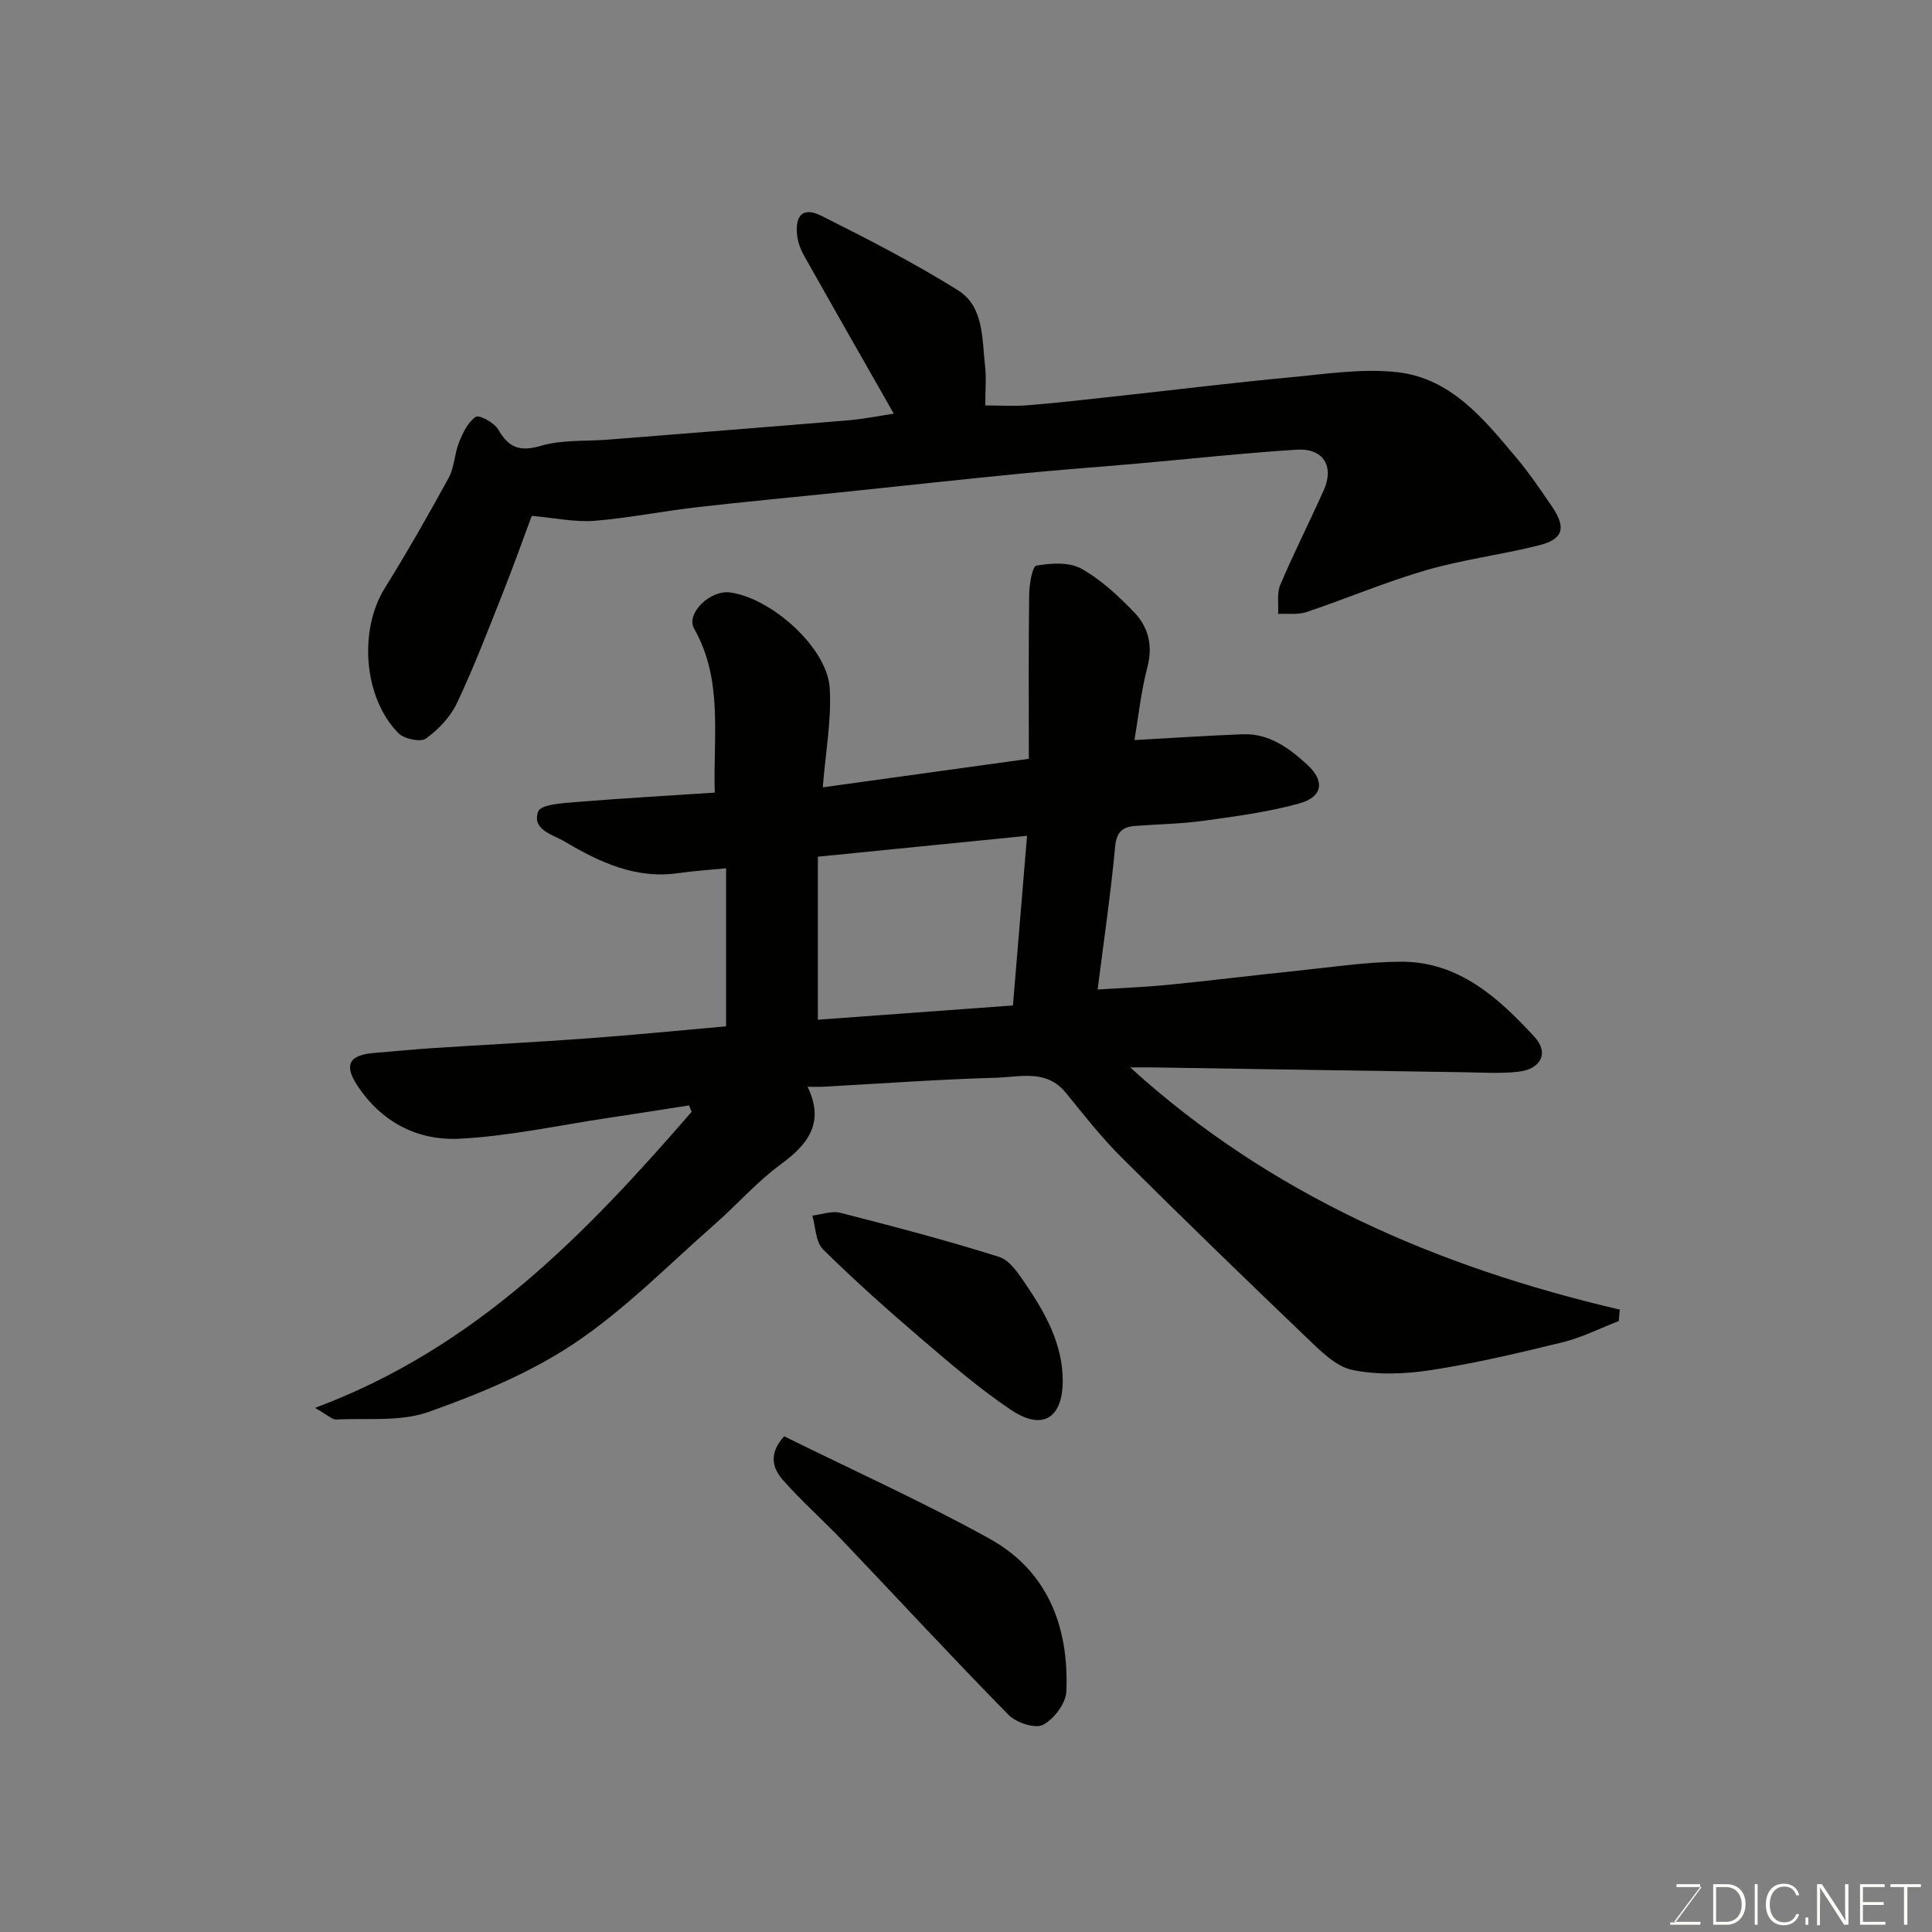
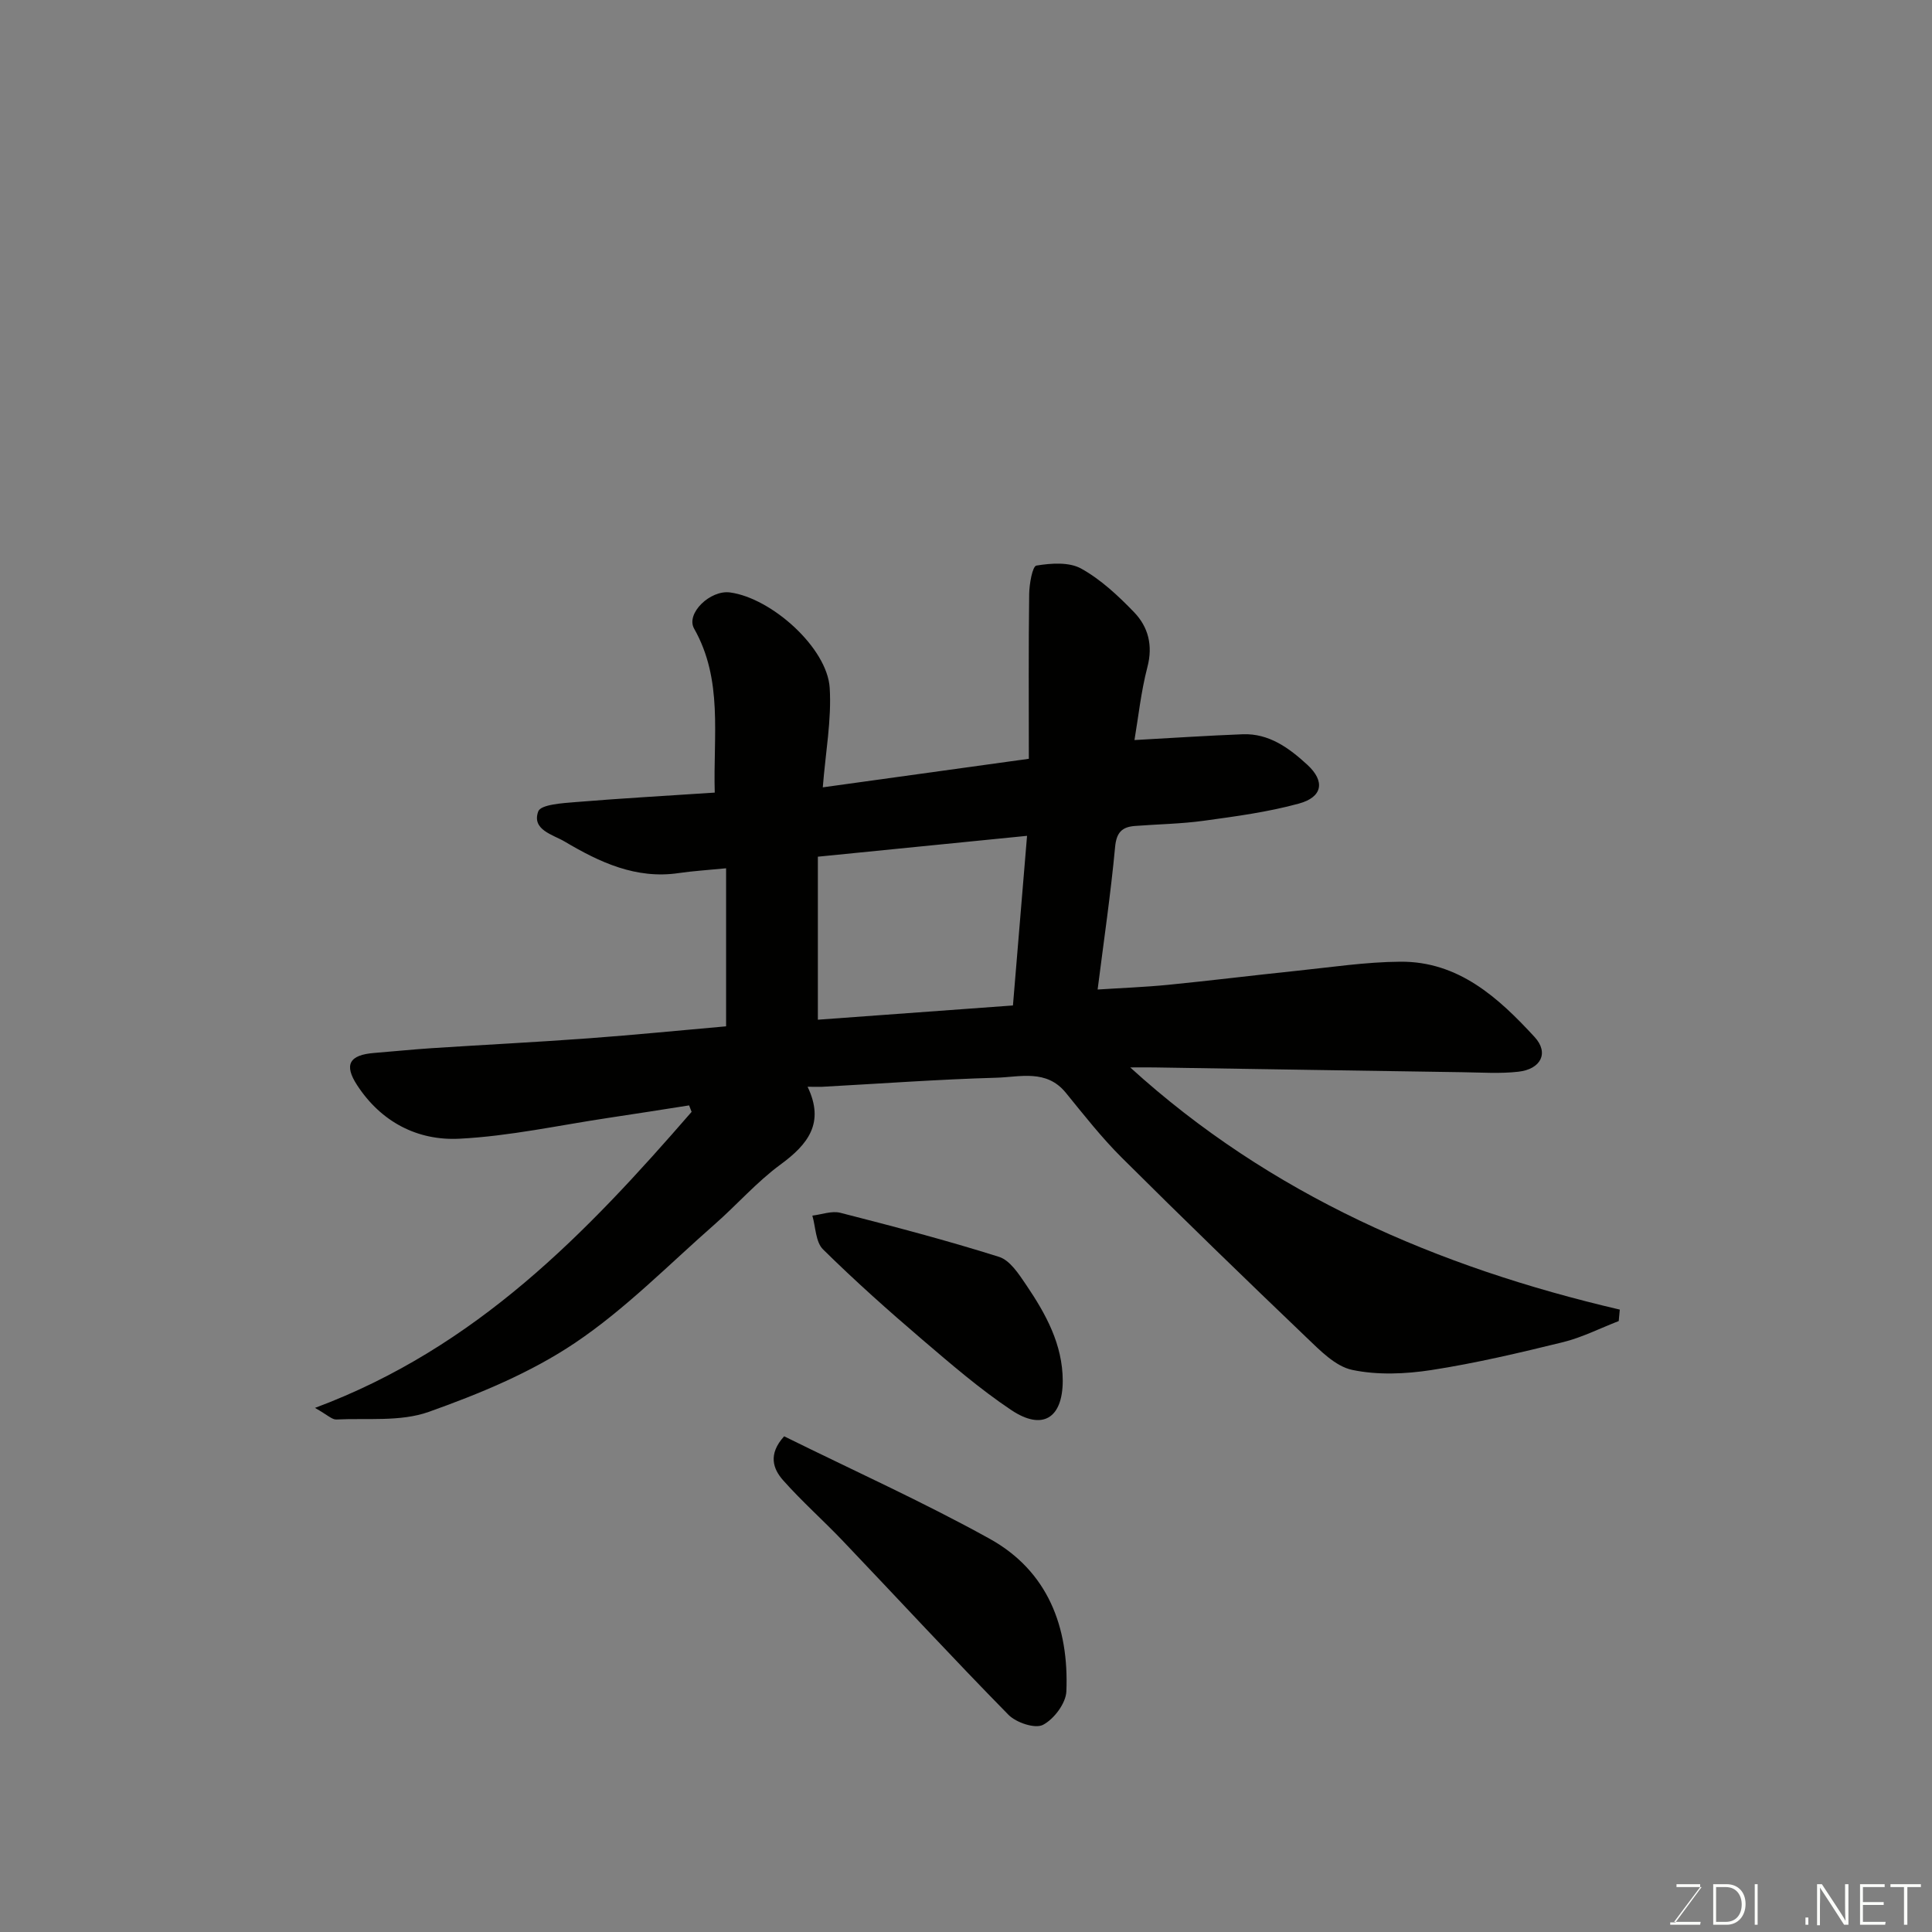
<svg xmlns="http://www.w3.org/2000/svg" enable-background="new 0 0 400 400" viewBox="0 0 400 400">
  <rect x="0" y="0" width="400" height="400" fill="#808080" stroke="none" />
  <path d="m167.2 225c3.61 7.51.08 11.94-5.64 16.13-4.9 3.6-8.98 8.3-13.58 12.34-9.52 8.35-18.5 17.56-28.94 24.57-9.18 6.17-19.8 10.55-30.29 14.28-5.83 2.07-12.72 1.26-19.13 1.57-.88.04-1.81-.94-4.41-2.4 33.52-12.49 56.26-36.27 77.98-61.29-.17-.45-.35-.89-.52-1.34-5.51.86-11.02 1.74-16.54 2.56-10.34 1.54-20.65 3.82-31.05 4.34-8.63.43-16.17-3.45-21.15-11.1-2.74-4.21-1.65-6.25 3.56-6.66 3.94-.31 7.86-.72 11.8-.98 10.86-.71 21.74-1.25 32.6-2.05 9.51-.7 19-1.65 28.44-2.48 0-10.53 0-21.2 0-32.72-3.75.37-6.79.55-9.8.99-8.85 1.31-16.4-2.24-23.63-6.53-2.41-1.43-6.87-2.42-5.46-6.24.53-1.43 5.03-1.71 7.77-1.93 9.47-.78 18.96-1.31 28.77-1.96-.34-11.87 1.75-23.32-4.27-33.95-1.77-3.12 3.32-8.05 7.44-7.49 8.6 1.16 20.11 11.47 20.63 19.75.41 6.61-.86 13.33-1.43 20.6 14.16-1.96 28.27-3.92 42.66-5.91 0-11.77-.08-22.95.07-34.12.03-2.06.67-5.74 1.49-5.88 3.02-.5 6.76-.77 9.26.61 4.08 2.26 7.68 5.63 10.96 9.03 2.93 3.04 3.95 6.86 2.77 11.36-1.33 5.1-1.88 10.4-2.68 15.12 7.97-.44 15.19-.92 22.41-1.2 5.48-.21 9.67 2.91 13.37 6.31 3.76 3.45 3.15 6.71-1.73 8.04-6.41 1.76-13.09 2.65-19.7 3.56-4.72.65-9.53.71-14.29 1.08-2.63.21-3.79 1.33-4.07 4.34-.91 9.74-2.34 19.43-3.62 29.52 4.92-.32 9.82-.5 14.68-.98 8.81-.87 17.6-1.97 26.4-2.88 7.19-.74 14.39-1.85 21.6-1.9 12.03-.09 20.3 7.45 27.79 15.59 3.04 3.3 1.3 6.67-3.37 7.19-3.81.43-7.7.15-11.55.1-21.26-.31-42.53-.66-63.79-.99-1.65-.03-3.29 0-5.01 0 28.99 26.37 63.61 41.33 101.36 50.14-.07.79-.14 1.58-.22 2.37-3.84 1.48-7.57 3.39-11.53 4.37-9.01 2.21-18.07 4.35-27.23 5.77-5.38.83-11.17 1.08-16.43-.03-3.49-.74-6.66-4.04-9.47-6.72-12.85-12.29-25.62-24.67-38.22-37.21-4.18-4.16-7.85-8.85-11.59-13.44-4.01-4.93-9.47-3.26-14.37-3.12-12.04.34-24.07 1.23-36.1 1.88-.81.03-1.63-.01-3-.01zm45.44-51.95c-14.41 1.44-28.84 2.87-43.31 4.32v33.75c13.73-1 27.1-1.98 40.39-2.95 1-12.11 1.94-23.37 2.92-35.12z" fill="#010100" />
-   <path d="m185.05 85.65c-6.23-10.94-12.44-21.81-18.58-32.72-.7-1.25-1.26-2.71-1.42-4.12-.5-4.33 1.23-6.02 5.03-4.12 9.59 4.8 19.17 9.73 28.26 15.41 5.38 3.36 4.95 9.97 5.6 15.61.29 2.46.05 4.98.05 8.23 3.05 0 5.97.2 8.86-.04 6.21-.51 12.4-1.22 18.6-1.9 11.9-1.29 23.78-2.77 35.69-3.88 7.43-.69 15.02-1.9 22.33-1.04 10.97 1.29 17.76 9.69 24.41 17.61 2.72 3.24 5.12 6.76 7.5 10.27 2.92 4.32 2.27 6.68-2.73 7.94-7.71 1.95-15.69 2.92-23.32 5.13-8.41 2.44-16.52 5.89-24.83 8.69-1.8.6-3.91.28-5.88.38.12-2.02-.29-4.27.45-6.02 2.8-6.61 6.07-13.03 9-19.59 2.22-4.98-.11-8.74-5.6-8.39-10.98.7-21.93 1.9-32.9 2.87-8.03.71-16.07 1.28-24.09 2.07-12.57 1.24-25.13 2.61-37.69 3.92-9.96 1.03-19.93 1.95-29.87 3.1-6.98.81-13.9 2.22-20.9 2.77-3.97.31-8.04-.59-12.93-1.02-1.8 4.83-3.84 10.57-6.09 16.23-3 7.56-5.92 15.18-9.39 22.52-1.36 2.87-3.83 5.48-6.42 7.35-1.11.8-4.5.09-5.68-1.09-7.27-7.34-8.26-21.33-2.85-30.04 4.64-7.48 9.02-15.13 13.24-22.86 1.2-2.2 1.19-5.02 2.15-7.38.79-1.95 1.85-4.18 3.47-5.24.72-.47 3.81 1.22 4.63 2.63 2.19 3.8 4.5 4.65 8.89 3.36 4.33-1.28 9.14-.9 13.74-1.26 16.73-1.33 33.46-2.64 50.18-4.04 3.25-.3 6.45-.95 9.09-1.34z" fill="#010100" />
+   <path d="m185.05 85.65z" fill="#010100" />
  <path d="m162.35 297.37c14.28 7.06 28.72 13.56 42.52 21.2 12.07 6.68 16.46 18.3 15.91 31.61-.1 2.48-2.58 5.77-4.86 6.94-1.65.84-5.53-.47-7.13-2.09-11.6-11.81-22.83-23.98-34.25-35.96-4.06-4.27-8.5-8.19-12.4-12.59-2.08-2.34-3.18-5.38.21-9.11z" fill="#010100" />
  <path d="m220.03 285.88c-.02 7.74-4.18 10.39-10.67 6.05-6.5-4.35-12.49-9.52-18.46-14.62-7.02-6-13.93-12.16-20.5-18.64-1.54-1.52-1.52-4.61-2.21-6.99 1.94-.23 4.04-1.04 5.81-.58 11.01 2.82 22.01 5.7 32.84 9.12 2.29.72 4.13 3.61 5.65 5.85 4.05 5.99 7.52 12.27 7.54 19.81z" fill="#010100" />
  <g fill="#fbfcfa">
    <path d="m346.9 398 5.4-7.3h-5.2v-.6h4.9v.6l-5.4 7.2h5.5l-.1.6h-6.2v-.5z" />
    <path d="m354.7 390.1h2.8c2.3 0 3.9 1.6 3.9 4.1s-1.6 4.3-3.9 4.3h-2.8zm.6 7.8h2c2.2 0 3.3-1.6 3.3-3.6 0-1.8-1-3.6-3.3-3.6h-2z" />
    <path d="m363.9 390.1v8.4h-.6v-8.4z" />
-     <path d="m372.5 396.3c-.4 1.3-1.4 2.3-3.2 2.3-2.4 0-3.7-1.9-3.7-4.3 0-2.3 1.2-4.3 3.7-4.3 1.8 0 2.9 1 3.2 2.4h-.6c-.4-1.1-1.1-1.8-2.5-1.8-2.1 0-3 1.9-3 3.7s.9 3.7 3 3.7c1.4 0 2.1-.7 2.5-1.7z" />
    <path d="m373.8 398.5v-1.5h.6v1.5z" />
    <path d="m376.2 398.5v-8.4h1c1.3 2 4.4 6.6 4.9 7.6-.1-1.2-.1-2.4-.1-3.8v-3.8h.7v8.4h-.9c-1.2-1.9-4.4-6.8-5-7.7.1 1.1 0 2.3 0 3.9v3.9h-.6z" />
    <path d="m390 394.4h-4.3v3.5h4.7l-.1.6h-5.2v-8.4h5.1v.6h-4.5v3.1h4.3z" />
    <path d="m394.2 390.7h-2.8v-.6h6.3v.6h-2.8v7.8h-.7z" />
  </g>
</svg>